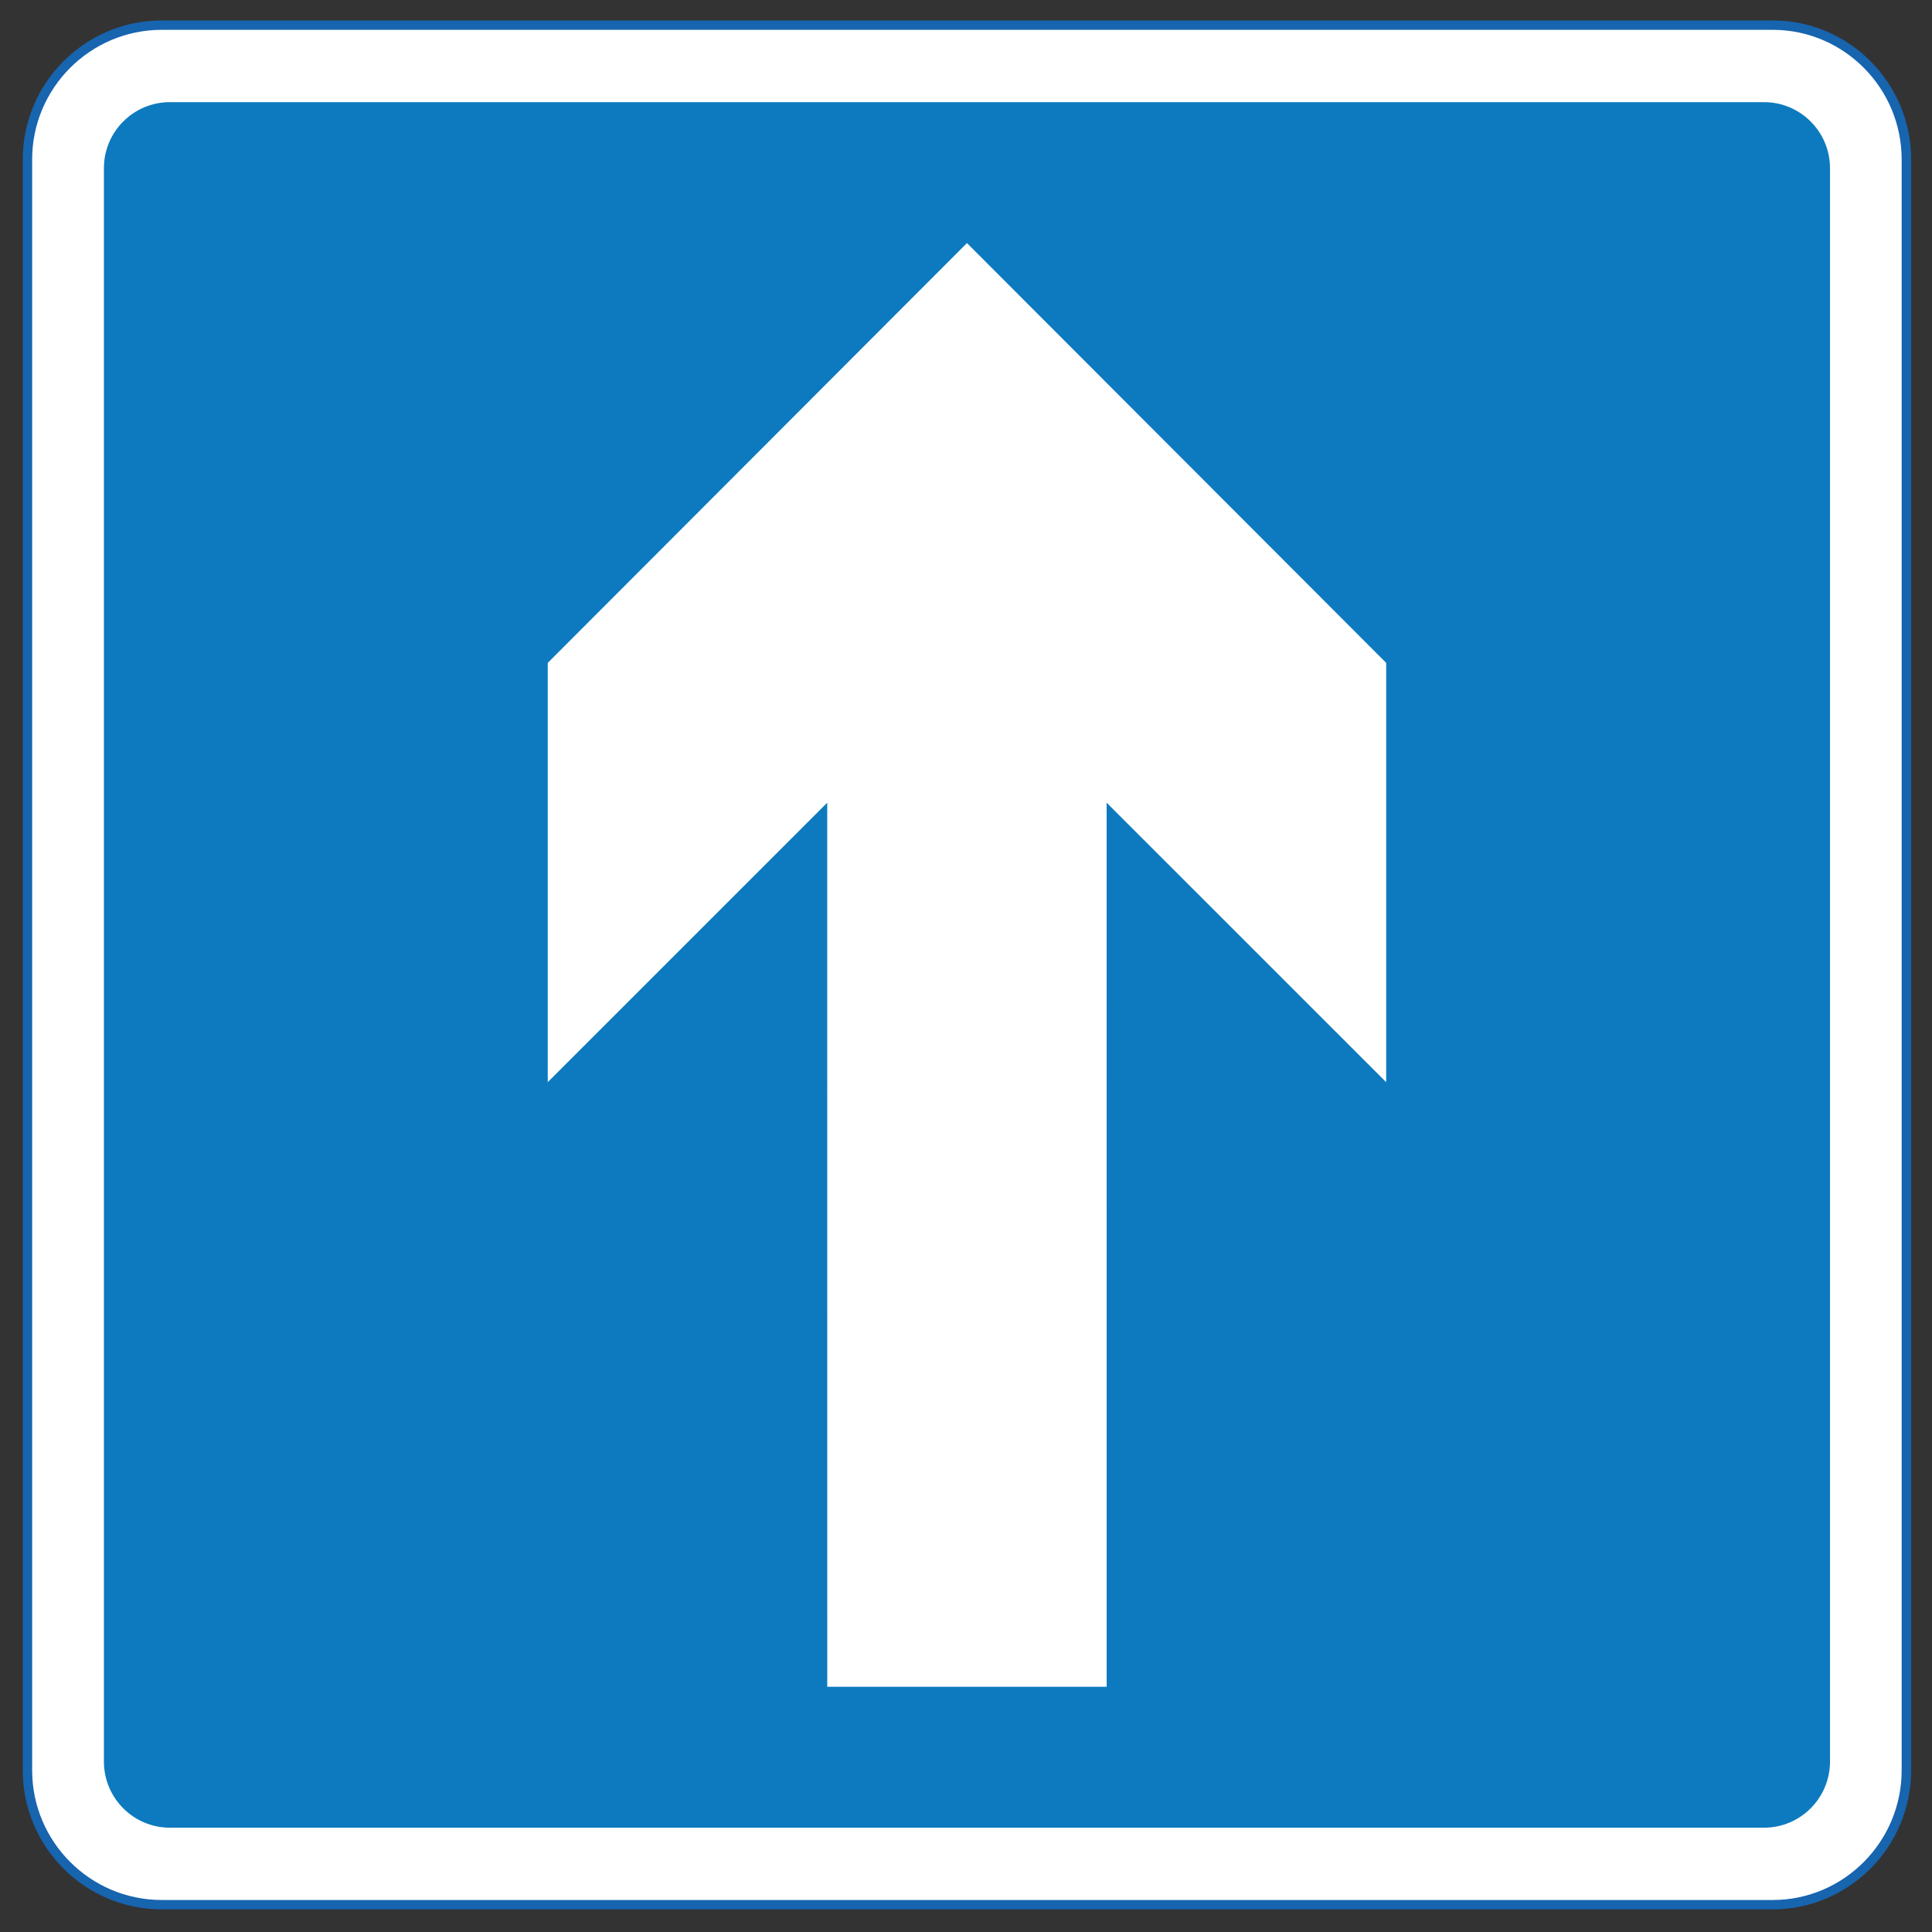
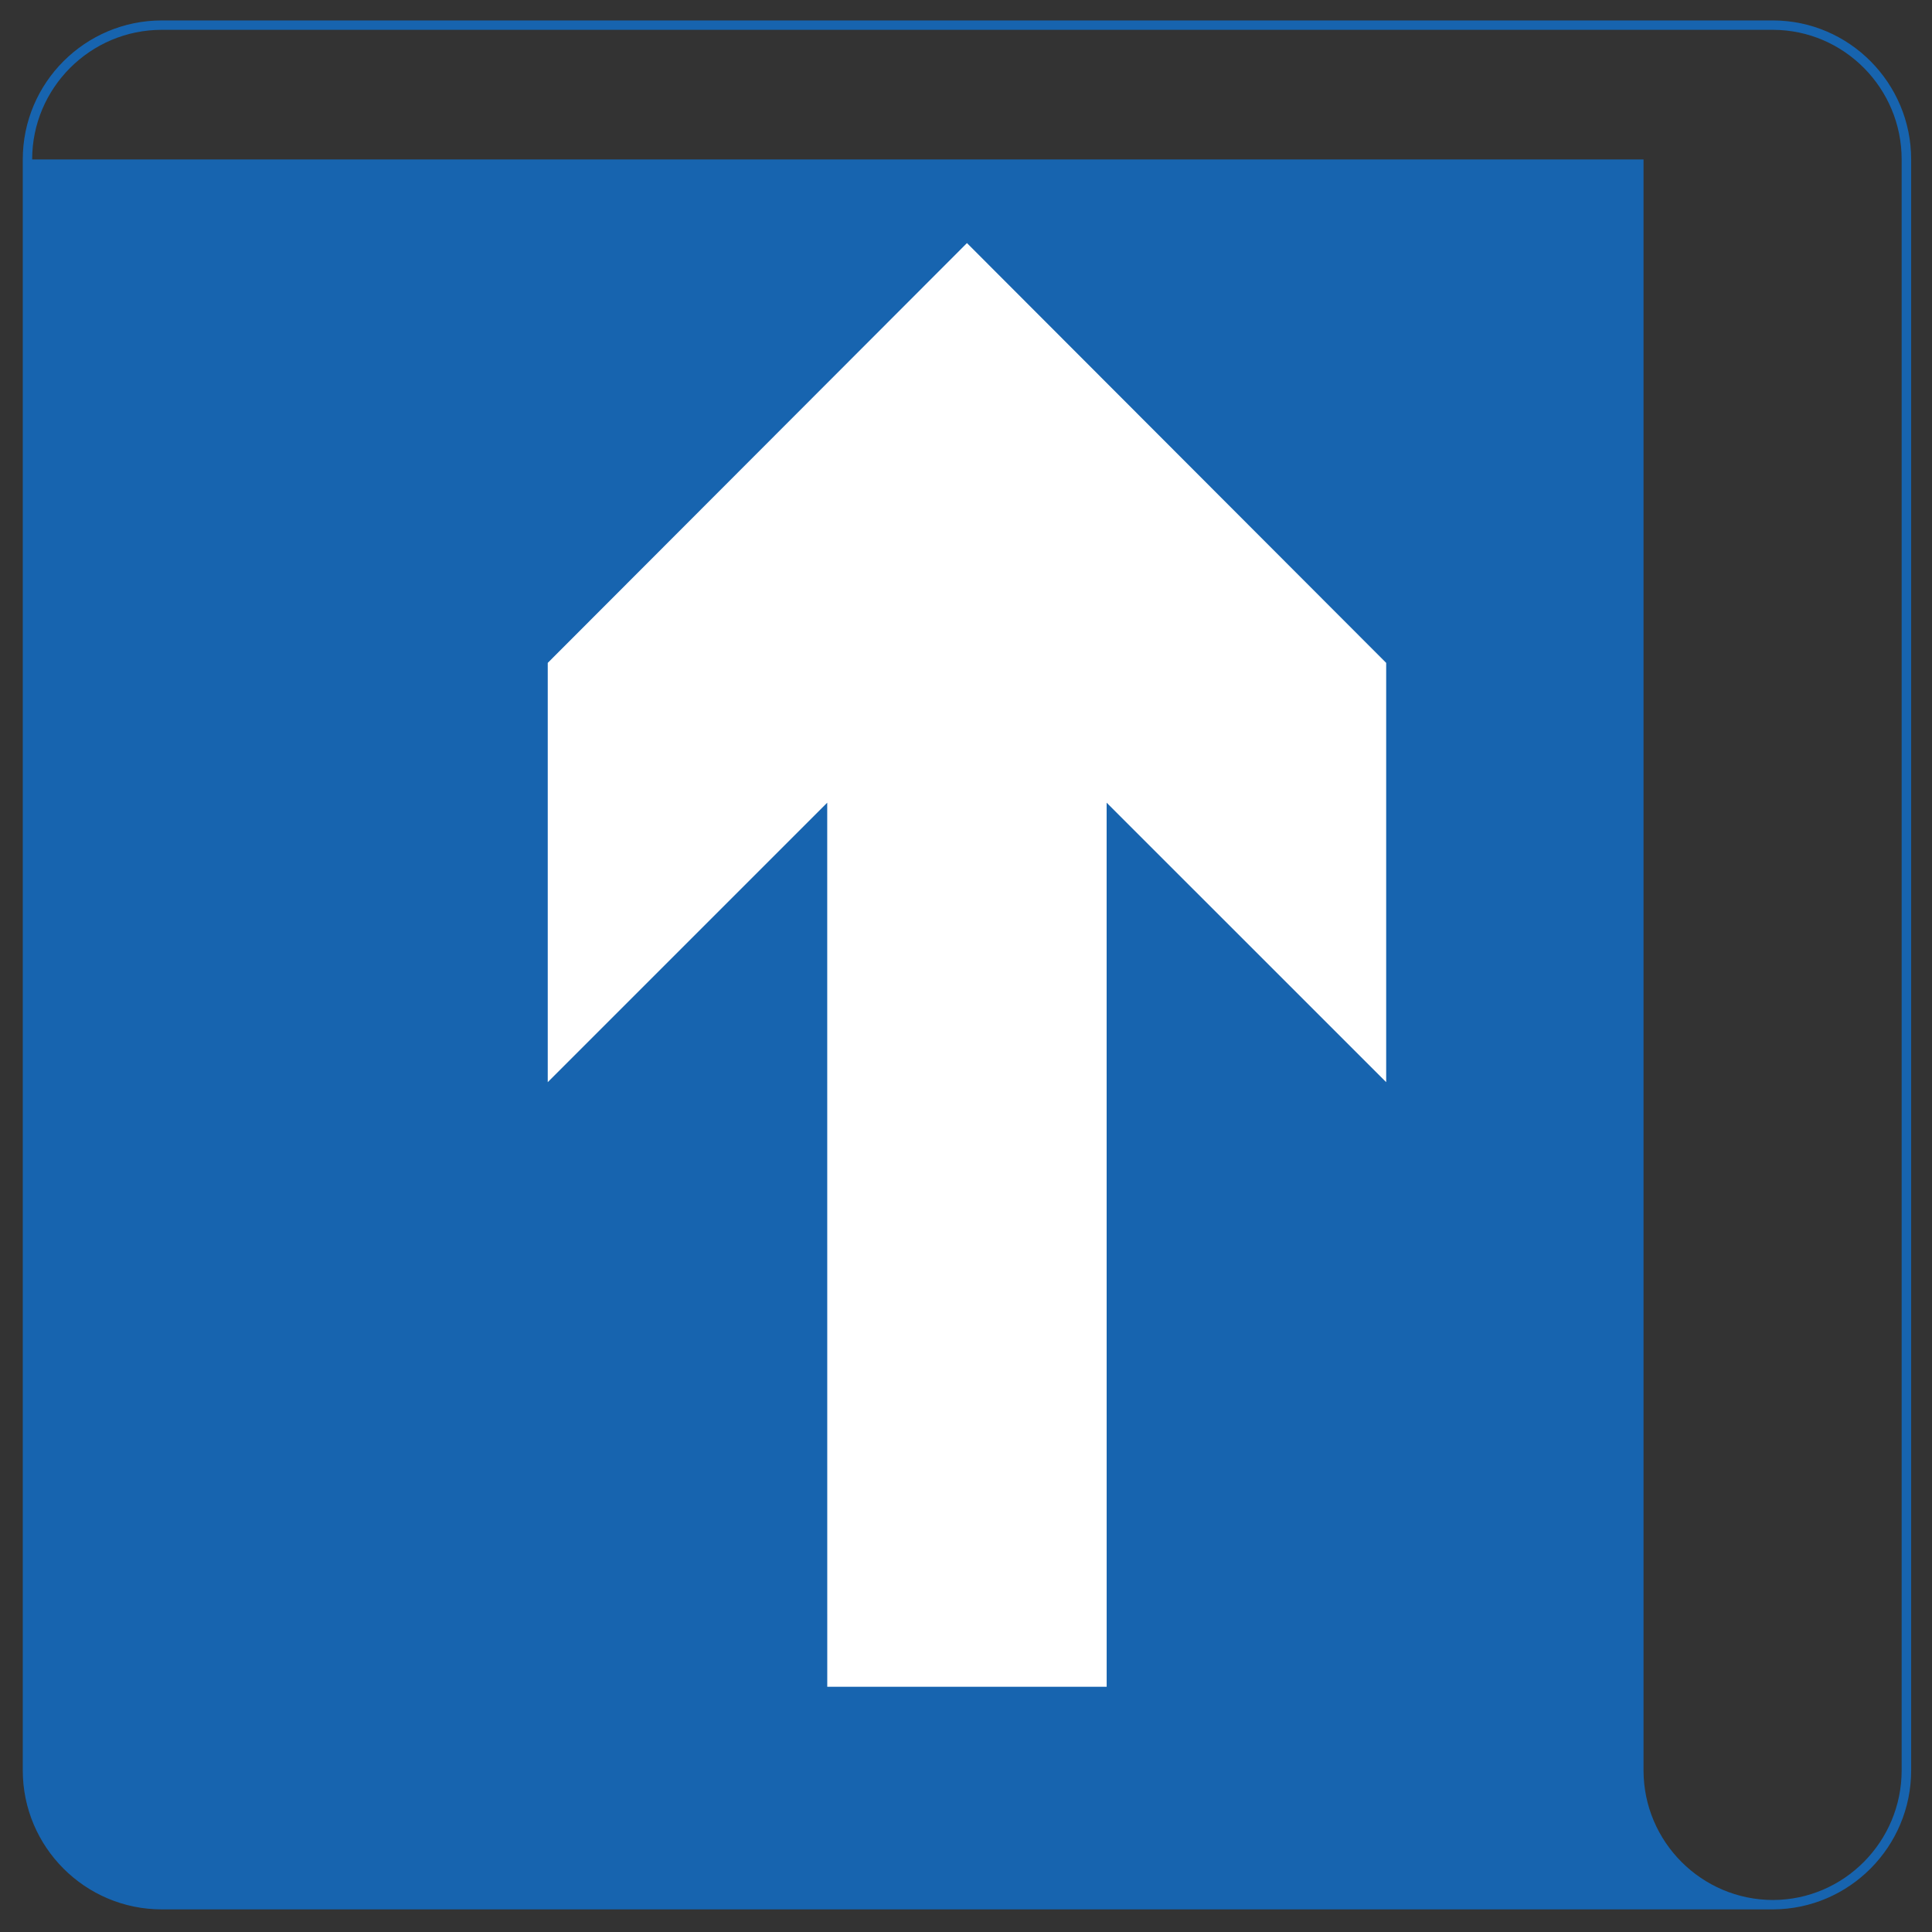
<svg xmlns="http://www.w3.org/2000/svg" version="1.1" id="Layer_1" x="0px" y="0px" width="1133.86px" height="1133.86px" viewBox="0 0 1133.86 1133.86" enable-background="new 0 0 1133.86 1133.86" xml:space="preserve">
  <rect x="0" y="0" width="1133.86" height="1133.86" fill="#333333" stroke="none" />
-   <path fill-rule="evenodd" clip-rule="evenodd" fill="#FFFFFF" d="M16.15,1038.975c0,43.577,35.307,78.857,78.825,78.857h945.686  c43.252-0.131,78.179-35.345,78.179-78.857V93.576c0-43.415-34.927-78.694-78.179-78.819H94.975  c-43.518,0-78.825,35.307-78.825,78.819V1038.975" />
-   <path fill-rule="evenodd" clip-rule="evenodd" fill="#1764AF" d="M13.361,1038.975c0,45.021,36.593,81.614,81.582,81.614h945.687  c44.662-0.195,81.001-36.723,81.001-81.614V93.576c0-44.858-36.339-81.446-80.941-81.576c-0.06,0-945.746,0-945.746,0  c-44.989,0-81.582,36.593-81.582,81.576V1038.975 M18.874,93.576c0-41.938,34.125-76.068,76.068-76.068h945.687  c41.618,0.13,75.423,34.254,75.423,76.068v945.398c0,41.814-33.805,75.971-75.423,76.101H94.942  c-41.944,0-76.068-34.157-76.068-76.101V93.576z" />
-   <path fill-rule="evenodd" clip-rule="evenodd" fill="#0D7ABF" d="M60.984,98.724c0-21.417,17.325-38.778,38.742-38.778  c0.13,0,0.258,0,0.377,0h935.122c21.415,0,38.777,17.361,38.777,38.778v935.433c-0.192,21.321-17.481,38.489-38.777,38.489H100.104  c-0.119,0-0.247,0-0.377,0c-21.254,0-38.552-17.168-38.742-38.489V98.724" />
+   <path fill-rule="evenodd" clip-rule="evenodd" fill="#1764AF" d="M13.361,1038.975c0,45.021,36.593,81.614,81.582,81.614h945.687  c44.662-0.195,81.001-36.723,81.001-81.614V93.576c0-44.858-36.339-81.446-80.941-81.576c-0.06,0-945.746,0-945.746,0  c-44.989,0-81.582,36.593-81.582,81.576V1038.975 M18.874,93.576c0-41.938,34.125-76.068,76.068-76.068h945.687  c41.618,0.13,75.423,34.254,75.423,76.068v945.398c0,41.814-33.805,75.971-75.423,76.101c-41.944,0-76.068-34.157-76.068-76.101V93.576z" />
  <polyline fill-rule="evenodd" clip-rule="evenodd" fill="#FFFFFF" points="321.464,635.104 485.485,471.085 485.506,989.933   649.487,989.933 649.465,471.085 813.526,635.104 813.526,389.032 567.495,142.659 321.464,389.032 321.464,635.104 " />
</svg>